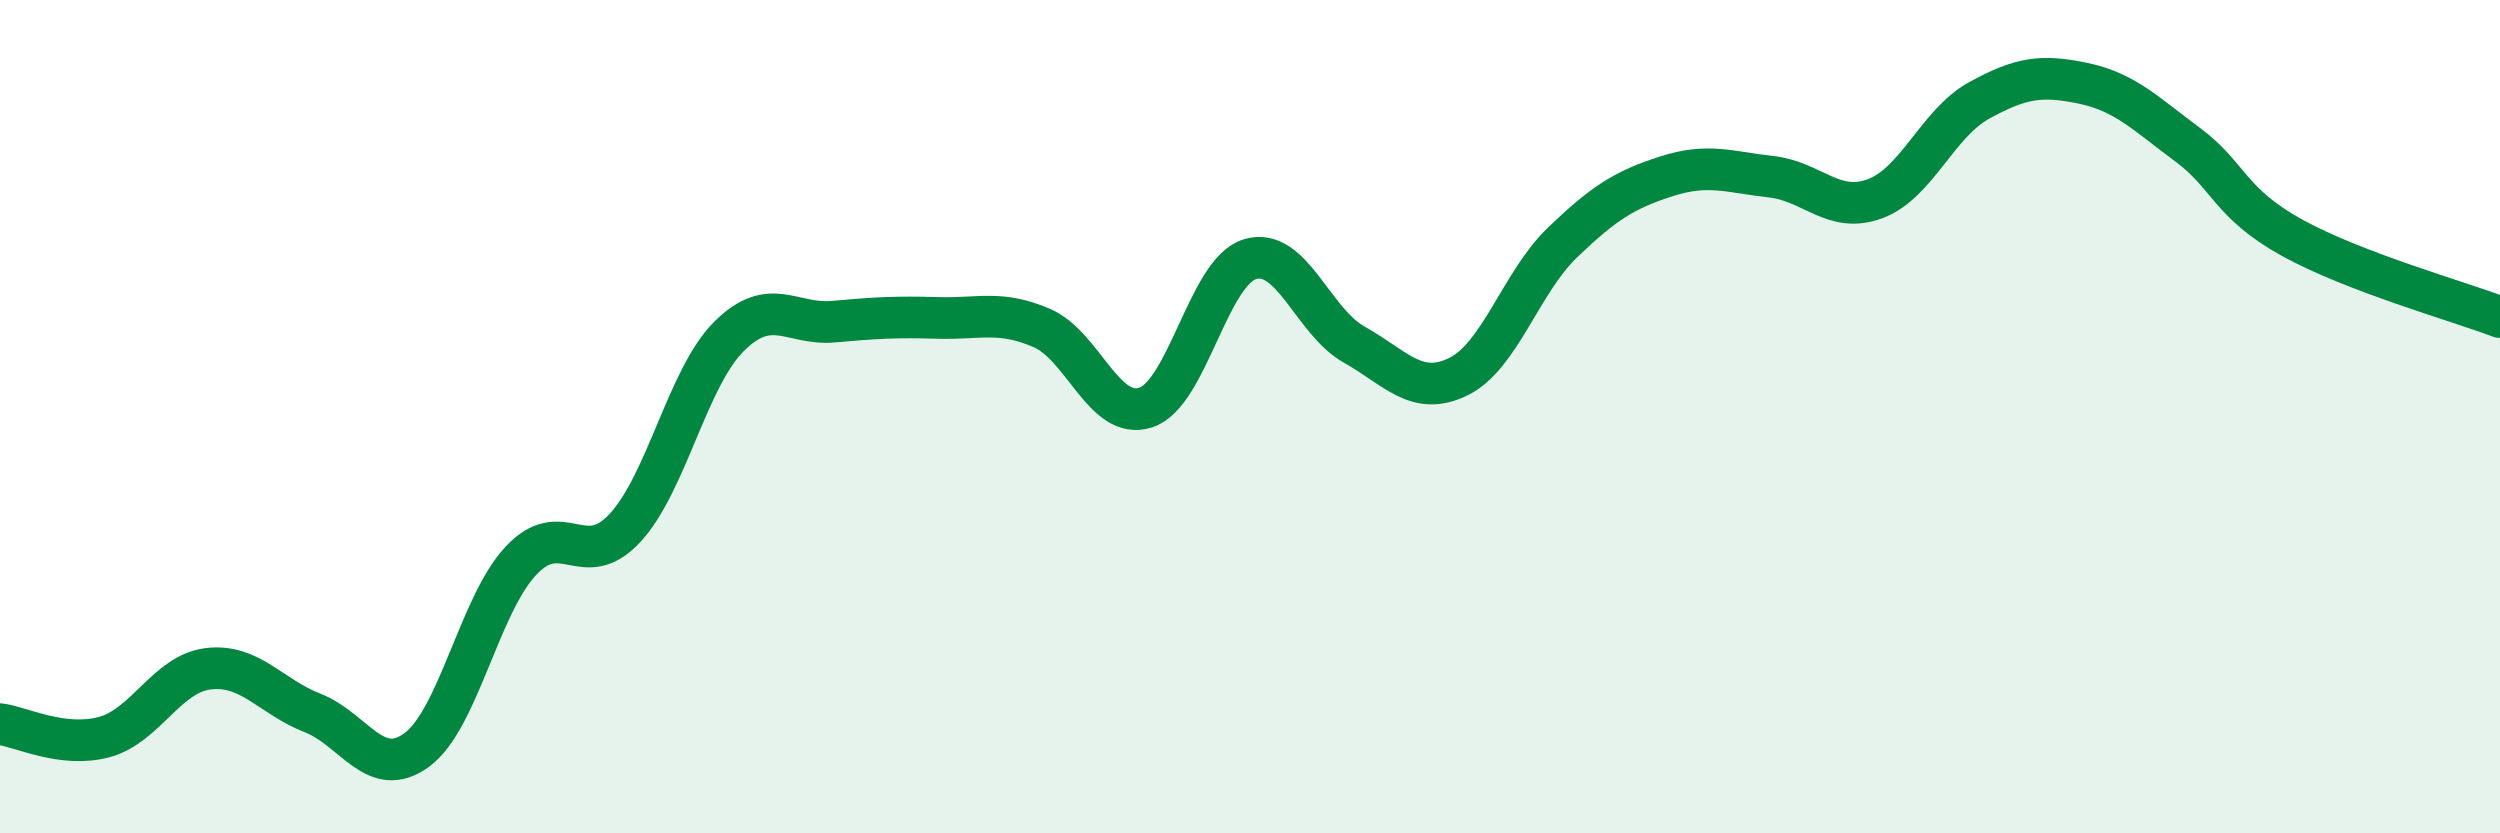
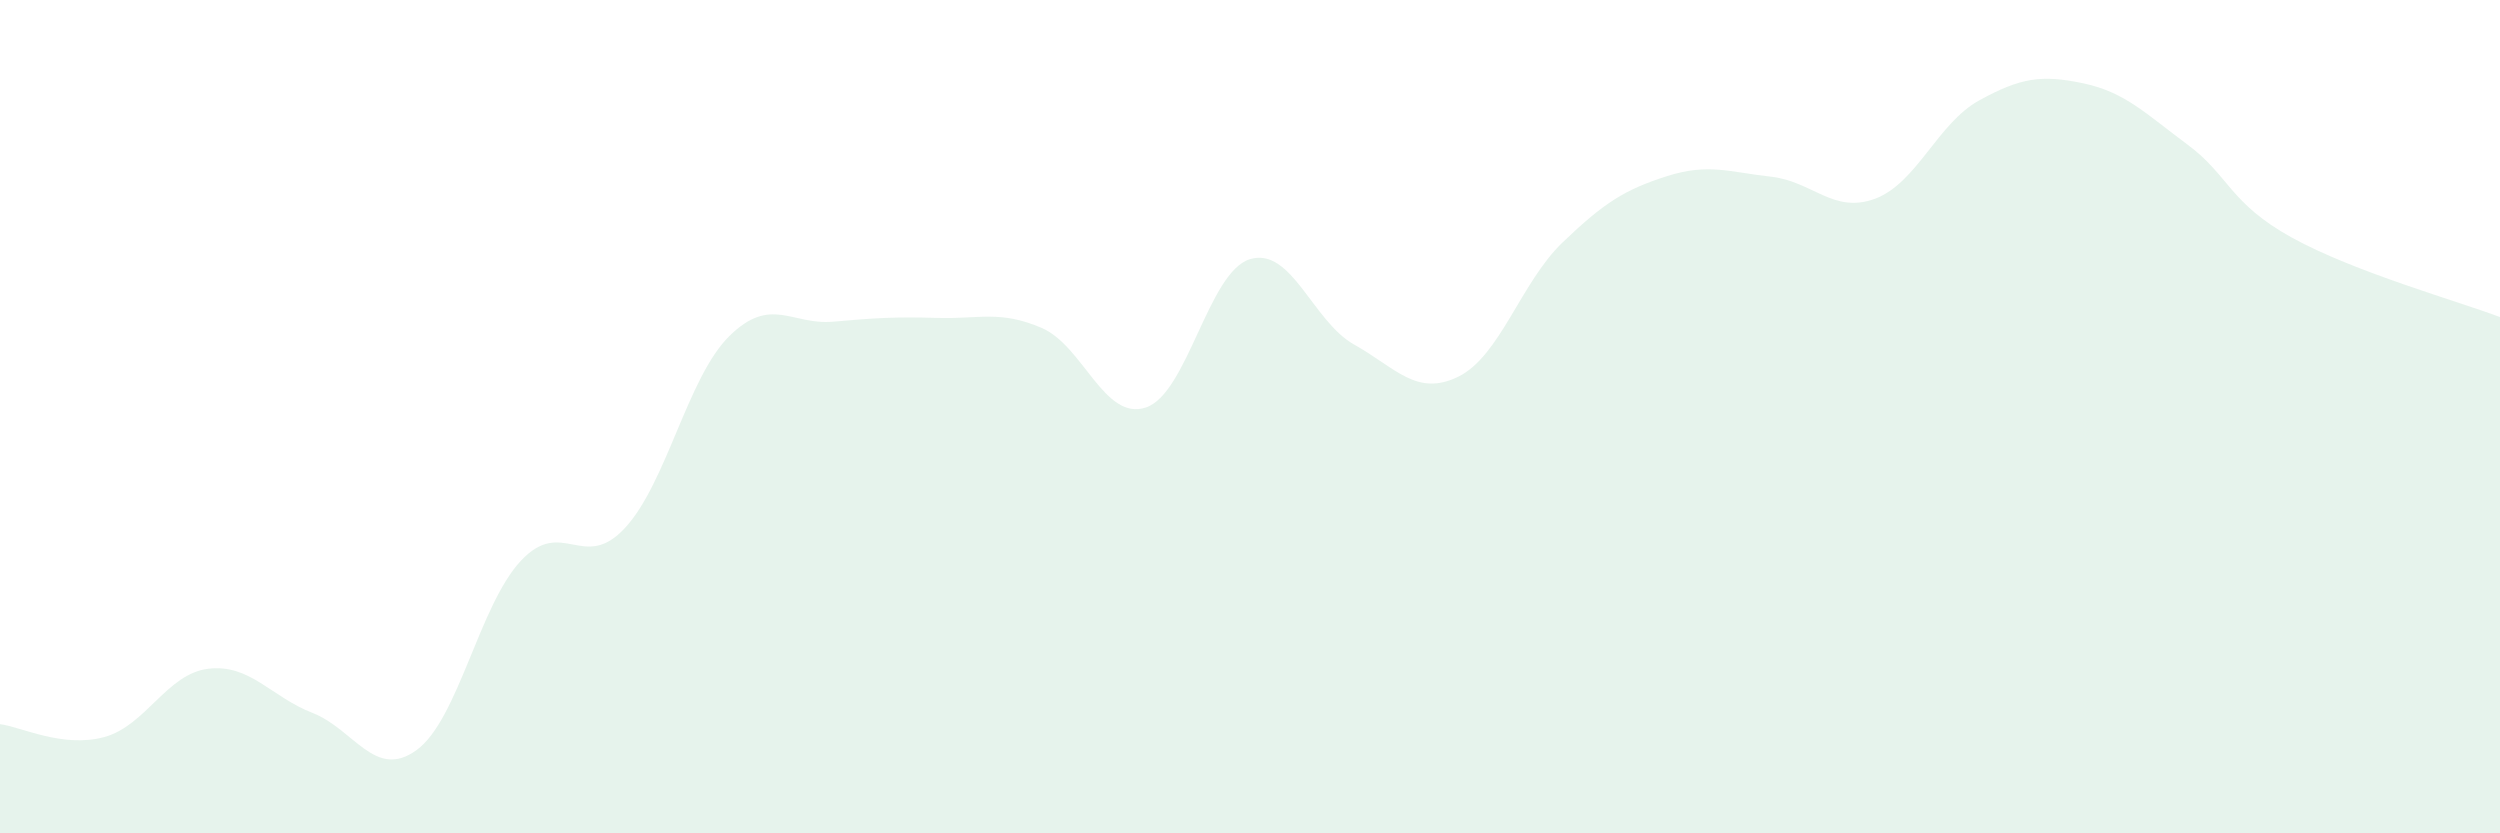
<svg xmlns="http://www.w3.org/2000/svg" width="60" height="20" viewBox="0 0 60 20">
  <path d="M 0,17.38 C 0.5,17.44 1.5,17.96 2.5,17.69 C 3.5,17.42 4,16.17 5,16.05 C 6,15.93 6.5,16.72 7.5,17.11 C 8.5,17.5 9,18.73 10,18 C 11,17.27 11.5,14.53 12.5,13.46 C 13.5,12.39 14,13.75 15,12.67 C 16,11.59 16.5,9.06 17.5,8.07 C 18.5,7.08 19,7.81 20,7.72 C 21,7.63 21.5,7.6 22.5,7.63 C 23.5,7.66 24,7.44 25,7.87 C 26,8.3 26.5,10.11 27.5,9.78 C 28.5,9.45 29,6.52 30,6.22 C 31,5.92 31.5,7.71 32.5,8.27 C 33.5,8.83 34,9.53 35,9.04 C 36,8.55 36.5,6.78 37.5,5.82 C 38.5,4.86 39,4.55 40,4.23 C 41,3.91 41.5,4.13 42.5,4.24 C 43.5,4.35 44,5.14 45,4.77 C 46,4.4 46.5,2.96 47.5,2.41 C 48.5,1.86 49,1.79 50,2 C 51,2.21 51.5,2.73 52.5,3.47 C 53.5,4.21 53.5,4.87 55,5.7 C 56.5,6.53 59,7.23 60,7.61L60 20L0 20Z" fill="#008740" opacity="0.1" stroke-linecap="round" stroke-linejoin="round" />
-   <path d="M 0,17.38 C 0.5,17.44 1.5,17.96 2.5,17.69 C 3.5,17.42 4,16.17 5,16.05 C 6,15.93 6.5,16.72 7.5,17.11 C 8.5,17.5 9,18.73 10,18 C 11,17.27 11.5,14.53 12.5,13.46 C 13.5,12.39 14,13.75 15,12.67 C 16,11.59 16.5,9.06 17.5,8.07 C 18.5,7.08 19,7.81 20,7.72 C 21,7.63 21.5,7.6 22.5,7.63 C 23.5,7.66 24,7.44 25,7.87 C 26,8.3 26.5,10.11 27.5,9.78 C 28.5,9.45 29,6.52 30,6.22 C 31,5.92 31.5,7.71 32.5,8.27 C 33.5,8.83 34,9.53 35,9.04 C 36,8.55 36.5,6.78 37.5,5.82 C 38.5,4.86 39,4.55 40,4.23 C 41,3.91 41.5,4.13 42.5,4.24 C 43.5,4.35 44,5.14 45,4.77 C 46,4.4 46.5,2.96 47.5,2.41 C 48.5,1.86 49,1.79 50,2 C 51,2.21 51.5,2.73 52.5,3.47 C 53.5,4.21 53.5,4.87 55,5.7 C 56.5,6.53 59,7.23 60,7.61" stroke="#008740" stroke-width="1" fill="none" stroke-linecap="round" stroke-linejoin="round" />
</svg>